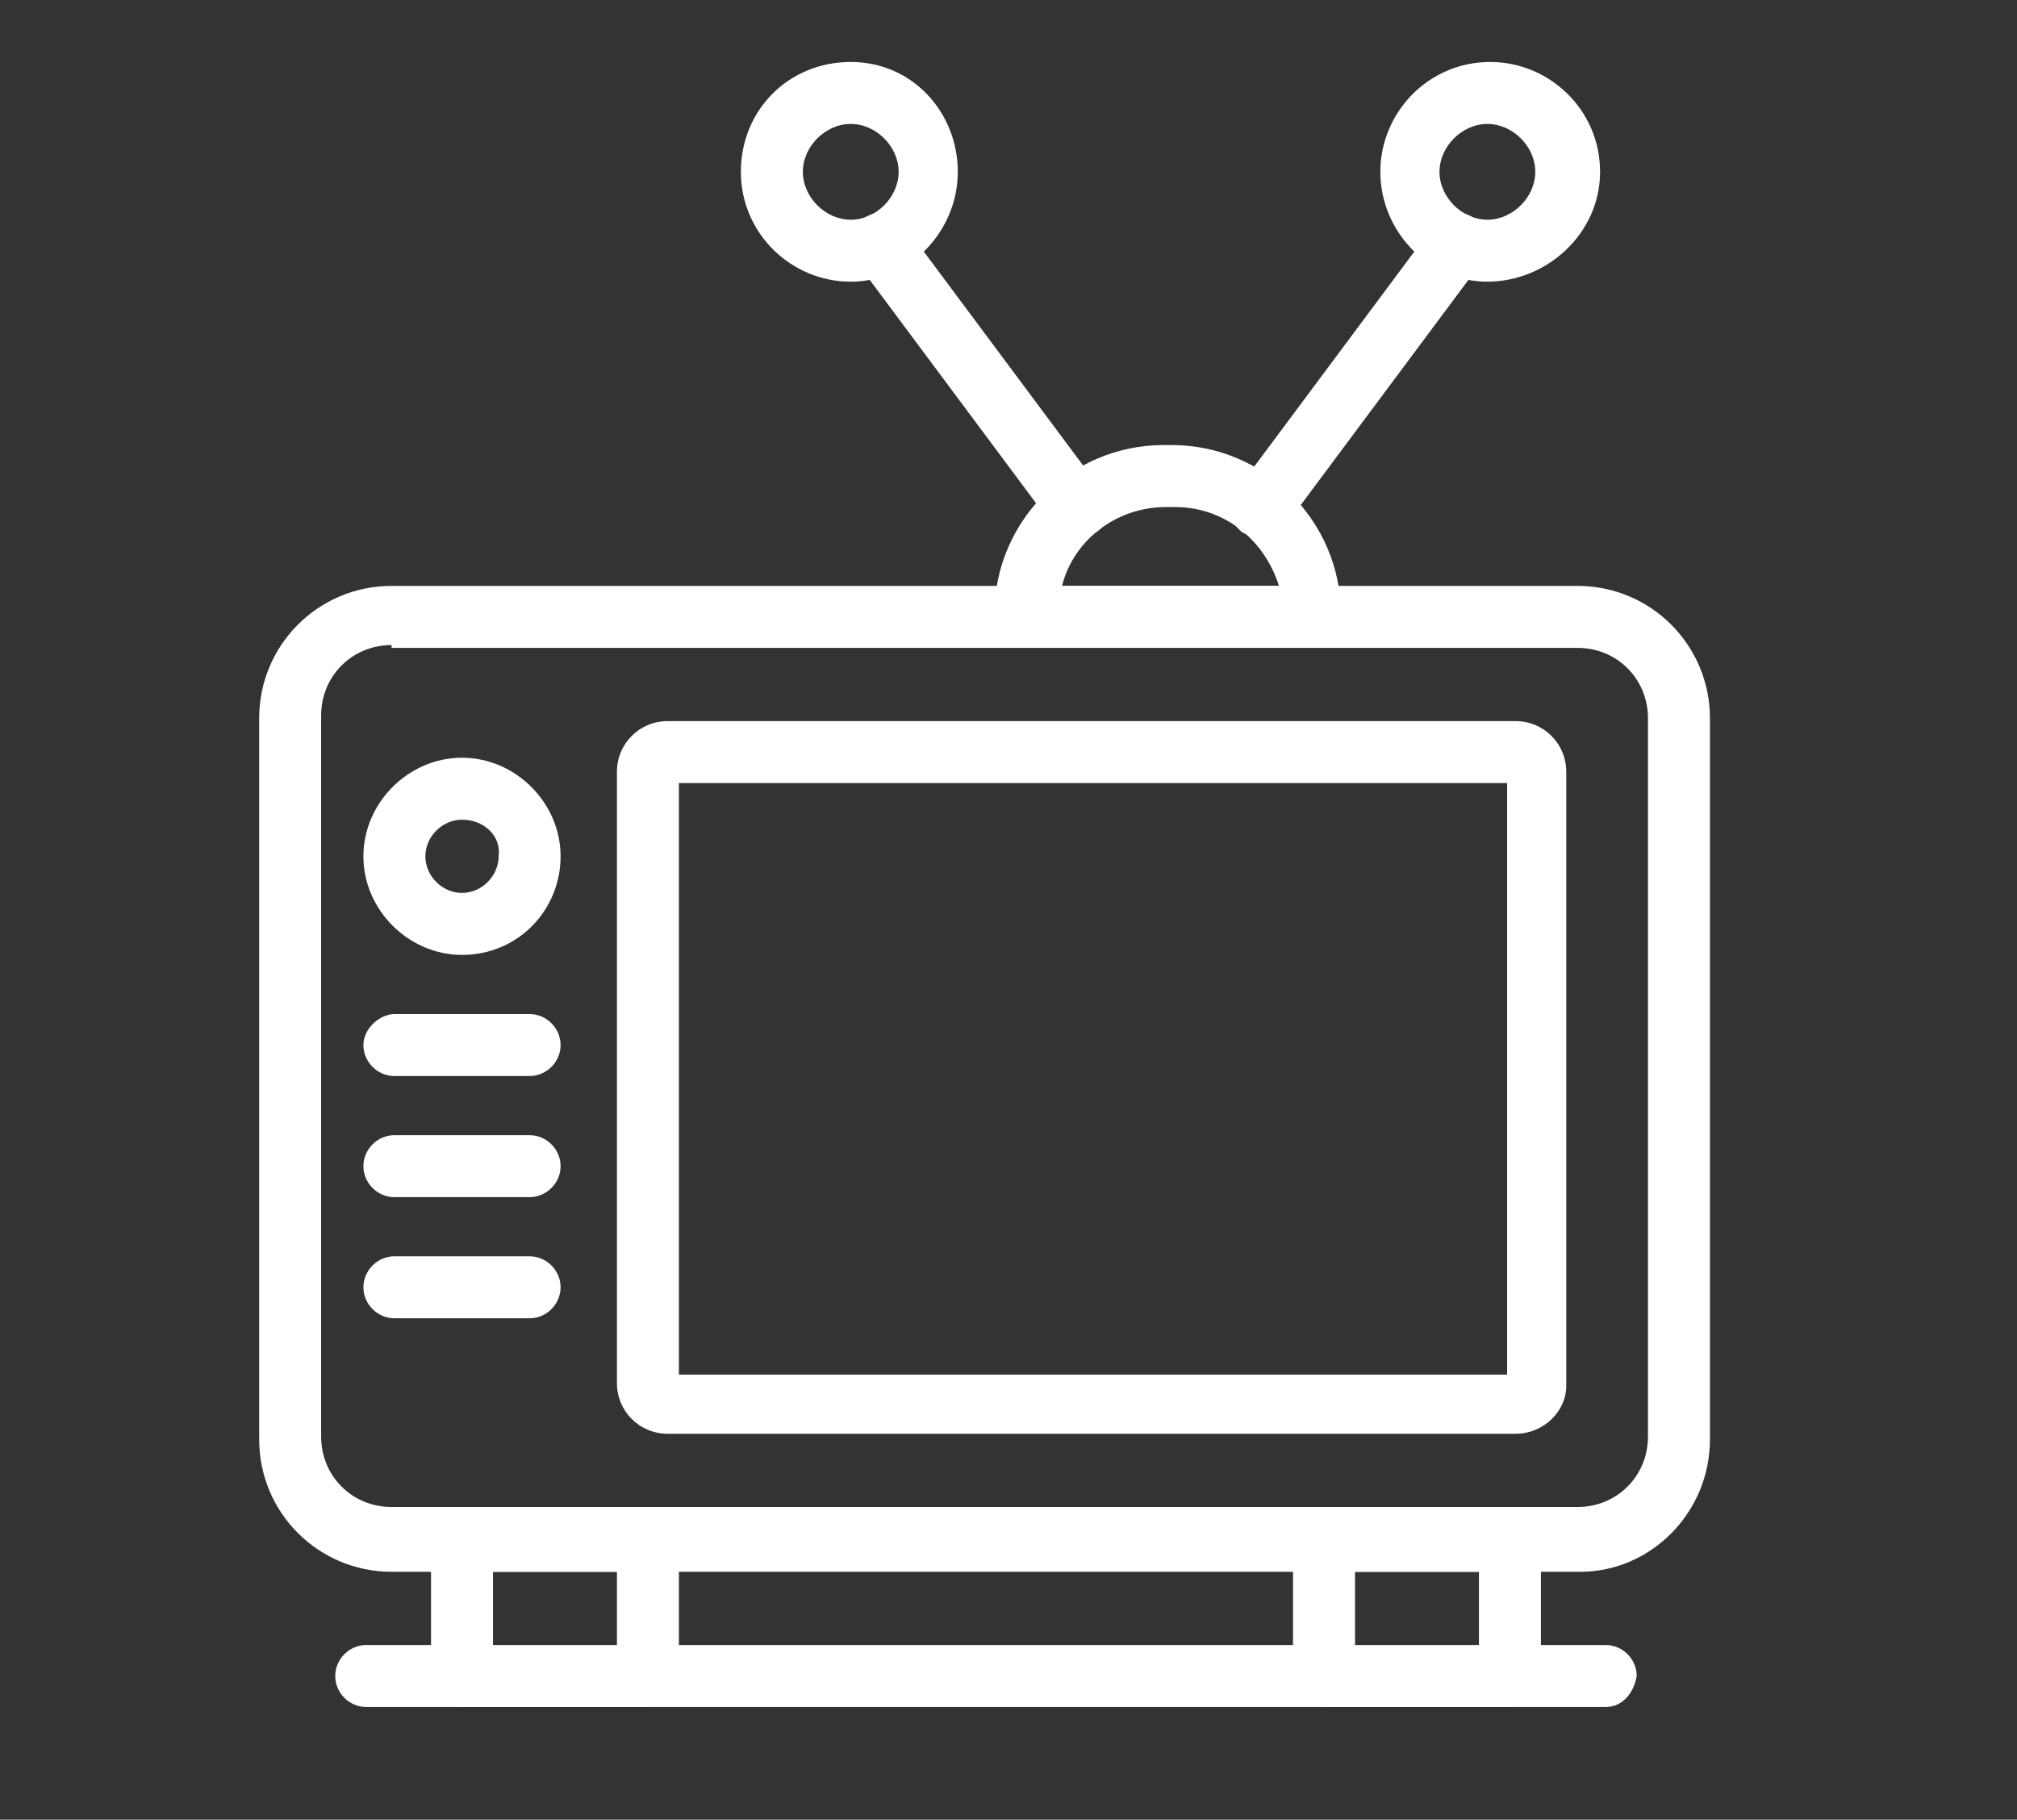
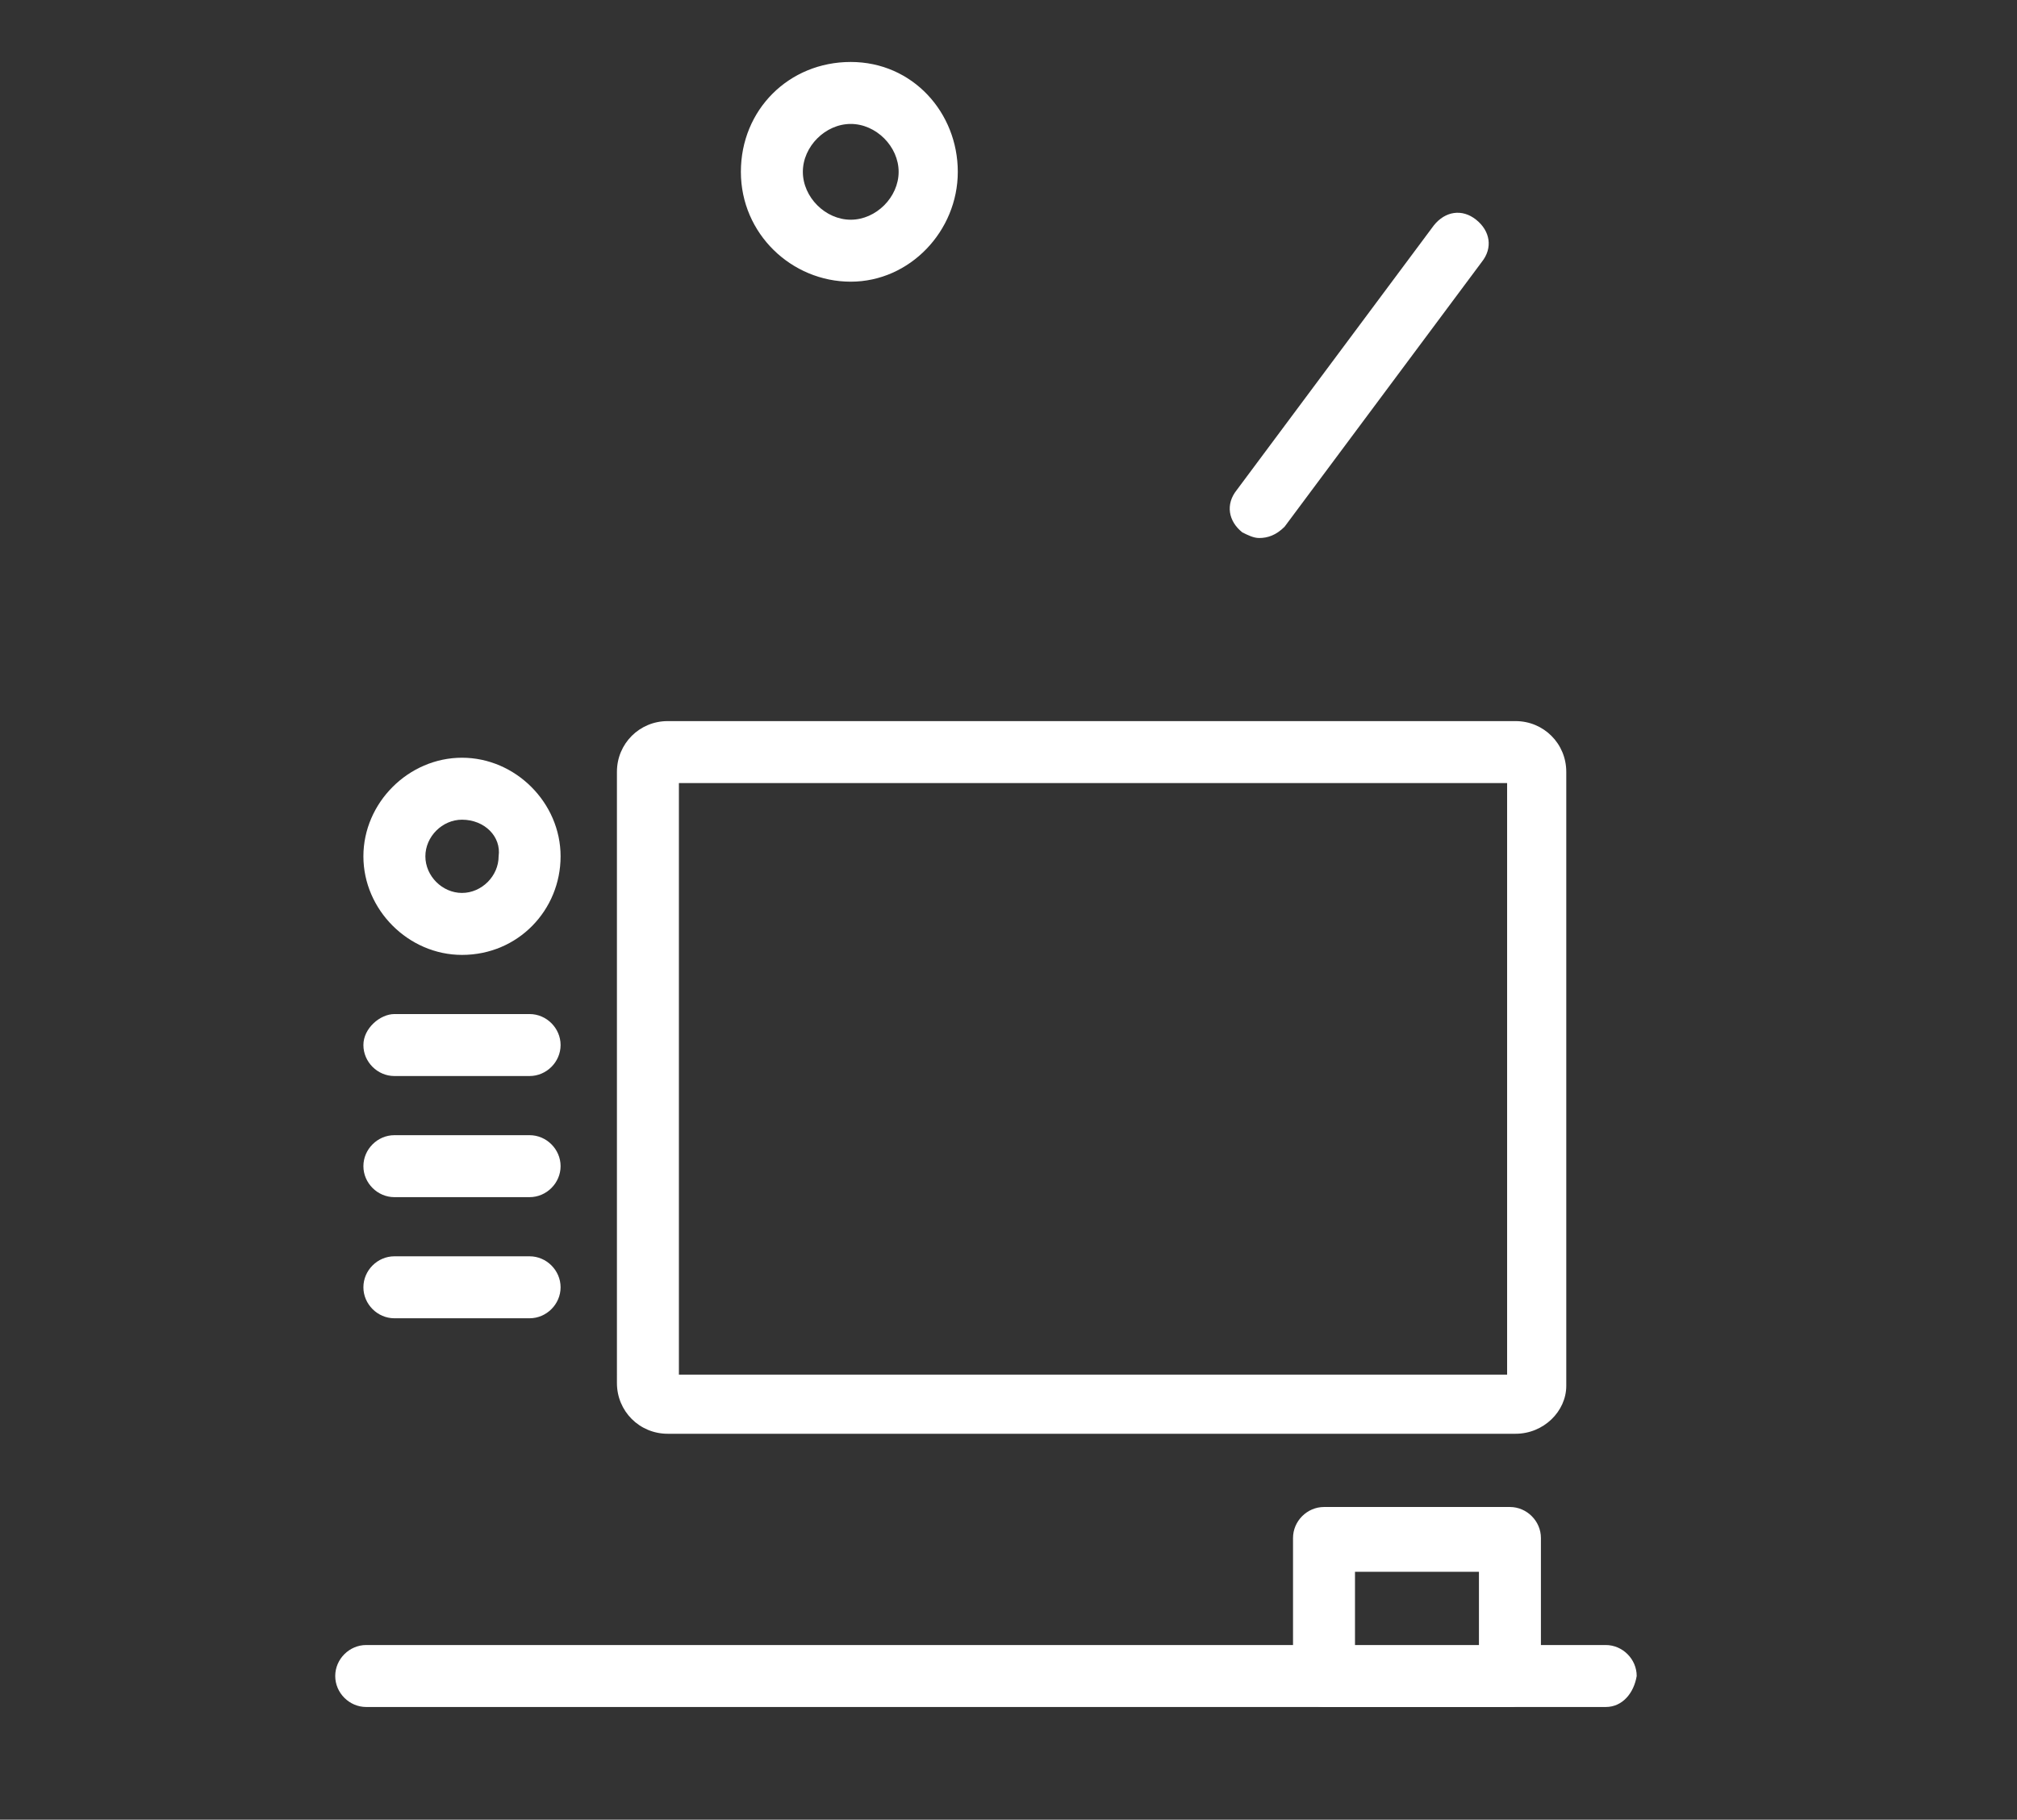
<svg xmlns="http://www.w3.org/2000/svg" version="1.1" id="Слой_1" x="0px" y="0px" viewBox="0 0 71.6 64.6" style="enable-background:new 0 0 71.6 64.6;" xml:space="preserve">
  <rect x="0" y="0" width="71.6" height="64.6" fill="#333333" stroke="none" />
  <style type="text/css"> .st0{fill:#FFFFFF;} </style>
  <g>
-     <path class="st0" d="M56.1,55.8H13.9c-2.6,0-4.7-2.1-4.7-4.7V25.5c0-2.6,2.1-4.7,4.7-4.7h42.1c2.6,0,4.7,2.1,4.7,4.7v25.6 C60.7,53.7,58.6,55.8,56.1,55.8z M13.9,22.9c-1.4,0-2.5,1.1-2.5,2.5v25.6c0,1.4,1.1,2.5,2.5,2.5h42.1c1.4,0,2.5-1.1,2.5-2.5V25.5 c0-1.4-1.1-2.5-2.5-2.5H13.9z" />
    <path class="st0" d="M53.8,50.9H23.7c-1,0-1.8-0.8-1.8-1.8V27.4c0-1,0.8-1.8,1.8-1.8h30.1c1,0,1.8,0.8,1.8,1.8v21.8 C55.6,50.1,54.8,50.9,53.8,50.9z M24.1,48.8h29.4v-21H24.1V48.8z" />
    <path class="st0" d="M16.4,33.9c-1.9,0-3.5-1.6-3.5-3.5c0-1.9,1.6-3.5,3.5-3.5s3.5,1.6,3.5,3.5C19.9,32.3,18.4,33.9,16.4,33.9z M16.4,29.1c-0.7,0-1.3,0.6-1.3,1.3c0,0.7,0.6,1.3,1.3,1.3c0.7,0,1.3-0.6,1.3-1.3C17.8,29.7,17.2,29.1,16.4,29.1z" />
    <path class="st0" d="M18.8,38.2H14c-0.6,0-1.1-0.5-1.1-1.1S13.5,36,14,36h4.8c0.6,0,1.1,0.5,1.1,1.1S19.4,38.2,18.8,38.2z" />
    <path class="st0" d="M18.8,42.5H14c-0.6,0-1.1-0.5-1.1-1.1s0.5-1.1,1.1-1.1h4.8c0.6,0,1.1,0.5,1.1,1.1S19.4,42.5,18.8,42.5z" />
    <path class="st0" d="M18.8,46.8H14c-0.6,0-1.1-0.5-1.1-1.1s0.5-1.1,1.1-1.1h4.8c0.6,0,1.1,0.5,1.1,1.1S19.4,46.8,18.8,46.8z" />
-     <path class="st0" d="M46.6,22.9H36.4c-0.6,0-1.1-0.5-1.1-1.1c0-3.3,2.7-6,6-6h0.3c3.3,0,6,2.7,6,6C47.6,22.5,47.2,22.9,46.6,22.9z M37.7,20.8h7.7c-0.5-1.6-1.9-2.8-3.7-2.8h-0.3C39.6,18,38.1,19.2,37.7,20.8z" />
    <path class="st0" d="M30.2,10c-2.1,0-3.9-1.7-3.9-3.9s1.7-3.9,3.9-3.9S34,4,34,6.1S32.3,10,30.2,10z M30.2,4.4 c-0.9,0-1.7,0.8-1.7,1.7c0,0.9,0.8,1.7,1.7,1.7c0.9,0,1.7-0.8,1.7-1.7C31.9,5.2,31.1,4.4,30.2,4.4z" />
-     <path class="st0" d="M52.8,10C50.7,10,49,8.2,49,6.1s1.7-3.9,3.9-3.9c2.1,0,3.9,1.7,3.9,3.9S54.9,10,52.8,10z M52.8,4.4 c-0.9,0-1.7,0.8-1.7,1.7c0,0.9,0.8,1.7,1.7,1.7c0.9,0,1.7-0.8,1.7-1.7C54.5,5.2,53.7,4.4,52.8,4.4z" />
-     <path class="st0" d="M38.3,19.1c-0.3,0-0.7-0.1-0.9-0.4l-7-9.4c-0.4-0.5-0.3-1.2,0.2-1.5c0.5-0.4,1.2-0.3,1.5,0.2l7,9.4 c0.4,0.5,0.3,1.2-0.2,1.5C38.7,19,38.5,19.1,38.3,19.1z" />
    <path class="st0" d="M44.7,19.1c-0.2,0-0.4-0.1-0.6-0.2c-0.5-0.4-0.6-1-0.2-1.5l7-9.4c0.4-0.5,1-0.6,1.5-0.2c0.5,0.4,0.6,1,0.2,1.5 l-7,9.4C45.3,19,45,19.1,44.7,19.1z" />
-     <path class="st0" d="M23,60.6h-6.6c-0.6,0-1.1-0.5-1.1-1.1v-4.9c0-0.6,0.5-1.1,1.1-1.1H23c0.6,0,1.1,0.5,1.1,1.1v4.9 C24.1,60.1,23.6,60.6,23,60.6z M17.5,58.5h4.4v-2.7h-4.4V58.5z" />
    <path class="st0" d="M53.6,60.6H47c-0.6,0-1.1-0.5-1.1-1.1v-4.9c0-0.6,0.5-1.1,1.1-1.1h6.6c0.6,0,1.1,0.5,1.1,1.1v4.9 C54.6,60.1,54.2,60.6,53.6,60.6z M48.1,58.5h4.4v-2.7h-4.4V58.5z" />
    <path class="st0" d="M57,60.6H13c-0.6,0-1.1-0.5-1.1-1.1c0-0.6,0.5-1.1,1.1-1.1H57c0.6,0,1.1,0.5,1.1,1.1 C58,60.1,57.6,60.6,57,60.6z" />
  </g>
</svg>